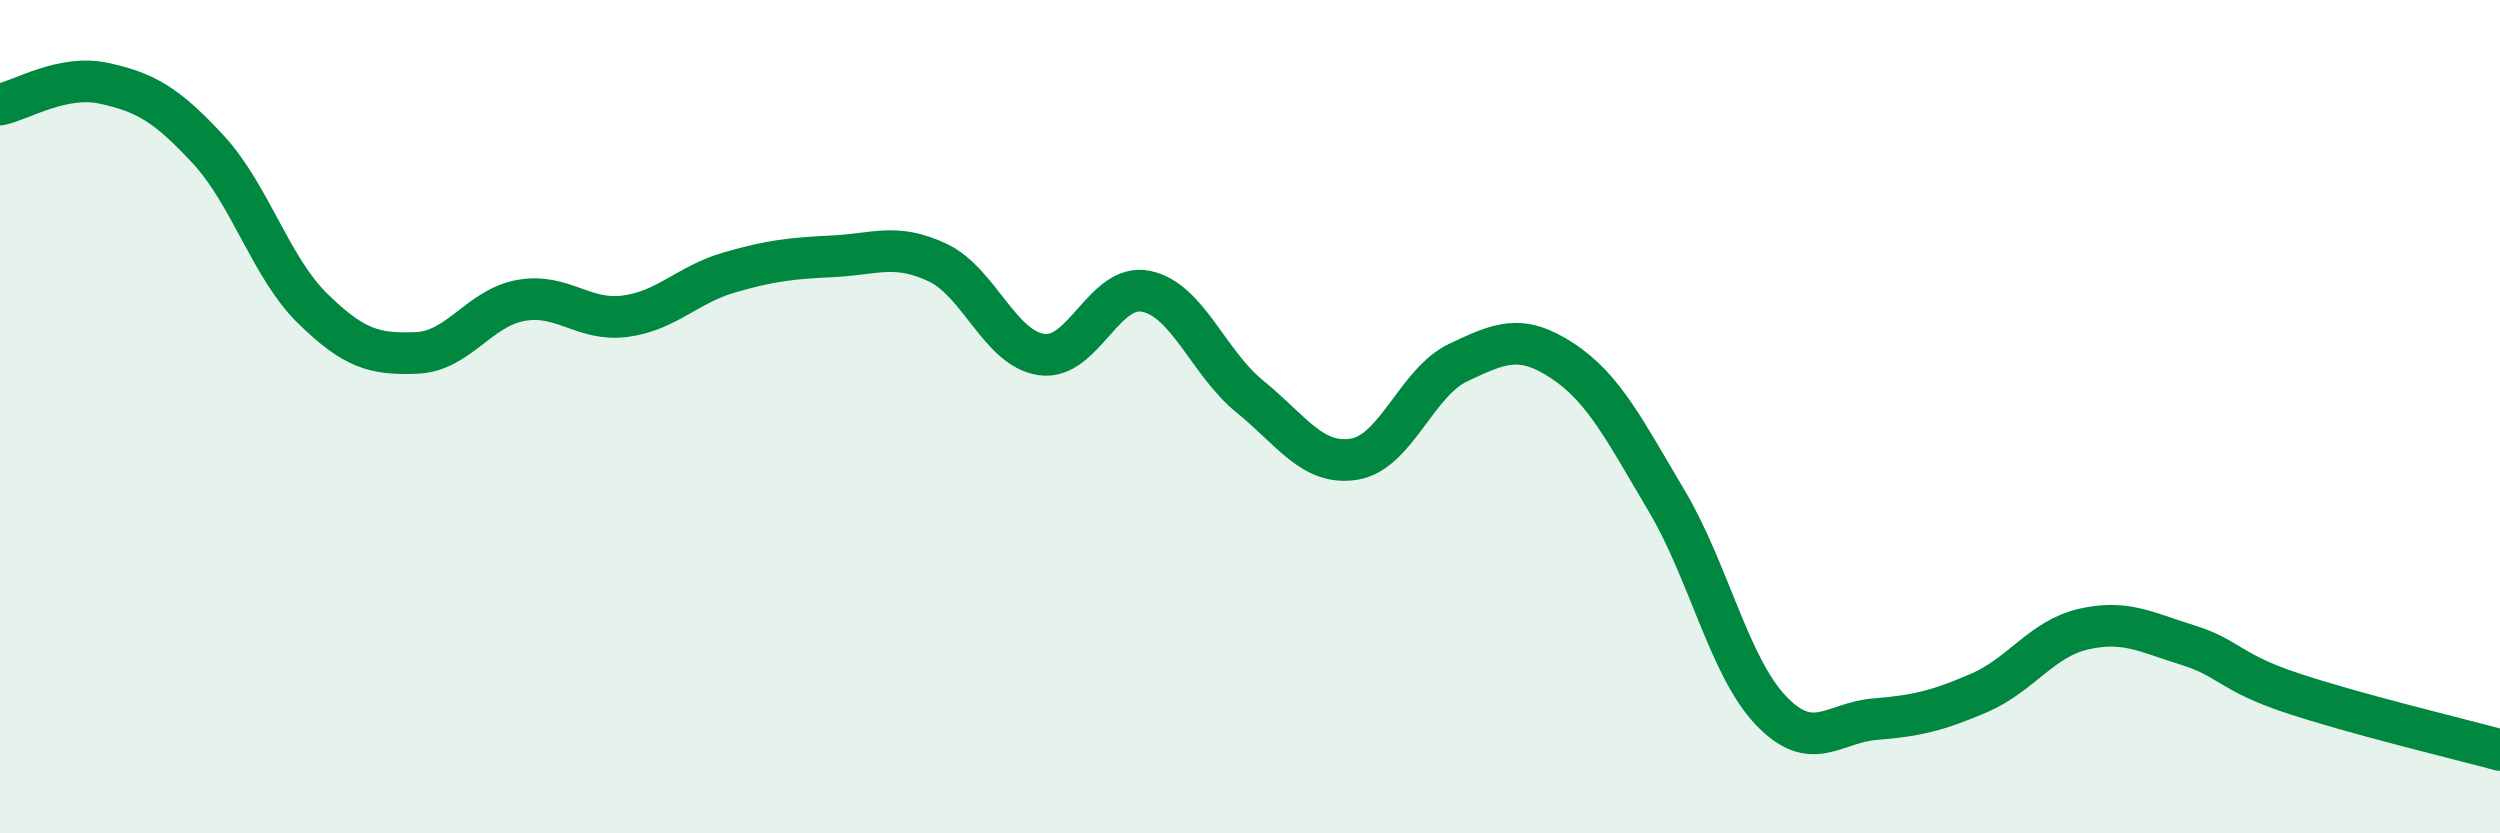
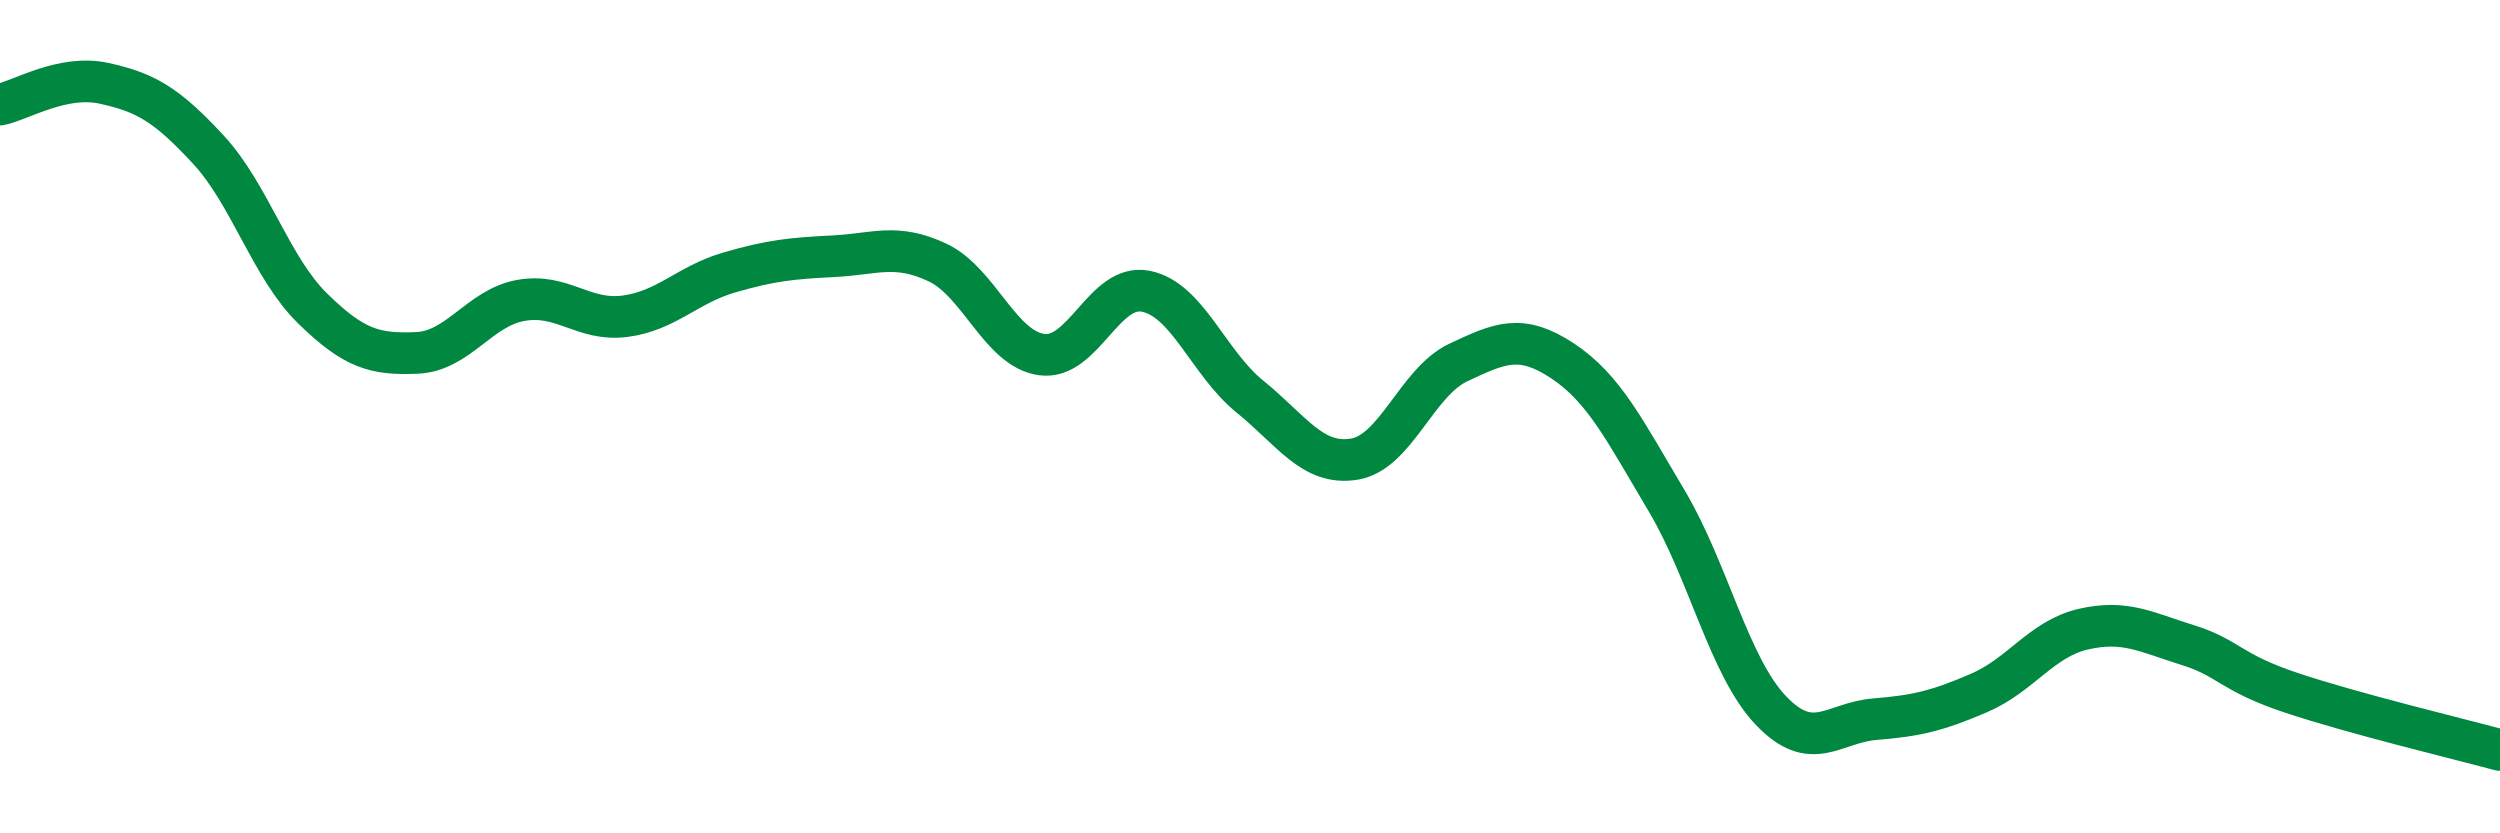
<svg xmlns="http://www.w3.org/2000/svg" width="60" height="20" viewBox="0 0 60 20">
-   <path d="M 0,2.51 C 0.5,2.41 1.5,1.78 2.5,2 C 3.5,2.22 4,2.51 5,3.59 C 6,4.67 6.5,6.42 7.5,7.4 C 8.5,8.38 9,8.51 10,8.47 C 11,8.43 11.5,7.39 12.5,7.21 C 13.5,7.03 14,7.72 15,7.59 C 16,7.46 16.5,6.83 17.5,6.54 C 18.5,6.25 19,6.2 20,6.15 C 21,6.1 21.5,5.83 22.5,6.3 C 23.5,6.77 24,8.37 25,8.51 C 26,8.65 26.5,6.79 27.5,6.99 C 28.5,7.19 29,8.71 30,9.52 C 31,10.33 31.5,11.18 32.5,11.02 C 33.5,10.86 34,9.17 35,8.7 C 36,8.23 36.5,8 37.5,8.66 C 38.5,9.32 39,10.34 40,12.02 C 41,13.7 41.5,16 42.5,17.05 C 43.5,18.1 44,17.34 45,17.26 C 46,17.18 46.5,17.06 47.5,16.63 C 48.5,16.2 49,15.33 50,15.1 C 51,14.87 51.5,15.17 52.5,15.48 C 53.5,15.79 53.5,16.13 55,16.63 C 56.5,17.13 59,17.73 60,18L60 20L0 20Z" fill="#008740" opacity="0.1" stroke-linecap="round" stroke-linejoin="round" />
  <path d="M 0,2.51 C 0.5,2.41 1.5,1.78 2.5,2 C 3.5,2.22 4,2.51 5,3.59 C 6,4.67 6.5,6.42 7.5,7.4 C 8.5,8.38 9,8.51 10,8.47 C 11,8.43 11.5,7.39 12.5,7.21 C 13.5,7.03 14,7.72 15,7.59 C 16,7.46 16.5,6.83 17.5,6.54 C 18.5,6.25 19,6.2 20,6.15 C 21,6.1 21.5,5.83 22.5,6.3 C 23.5,6.77 24,8.37 25,8.51 C 26,8.65 26.5,6.79 27.5,6.99 C 28.5,7.19 29,8.71 30,9.52 C 31,10.33 31.5,11.18 32.5,11.02 C 33.5,10.86 34,9.17 35,8.7 C 36,8.23 36.5,8 37.5,8.66 C 38.5,9.32 39,10.34 40,12.02 C 41,13.7 41.5,16 42.5,17.05 C 43.5,18.1 44,17.34 45,17.26 C 46,17.18 46.5,17.06 47.5,16.63 C 48.5,16.2 49,15.33 50,15.1 C 51,14.87 51.5,15.17 52.5,15.48 C 53.5,15.79 53.5,16.13 55,16.63 C 56.5,17.13 59,17.73 60,18" stroke="#008740" stroke-width="1" fill="none" stroke-linecap="round" stroke-linejoin="round" />
</svg>